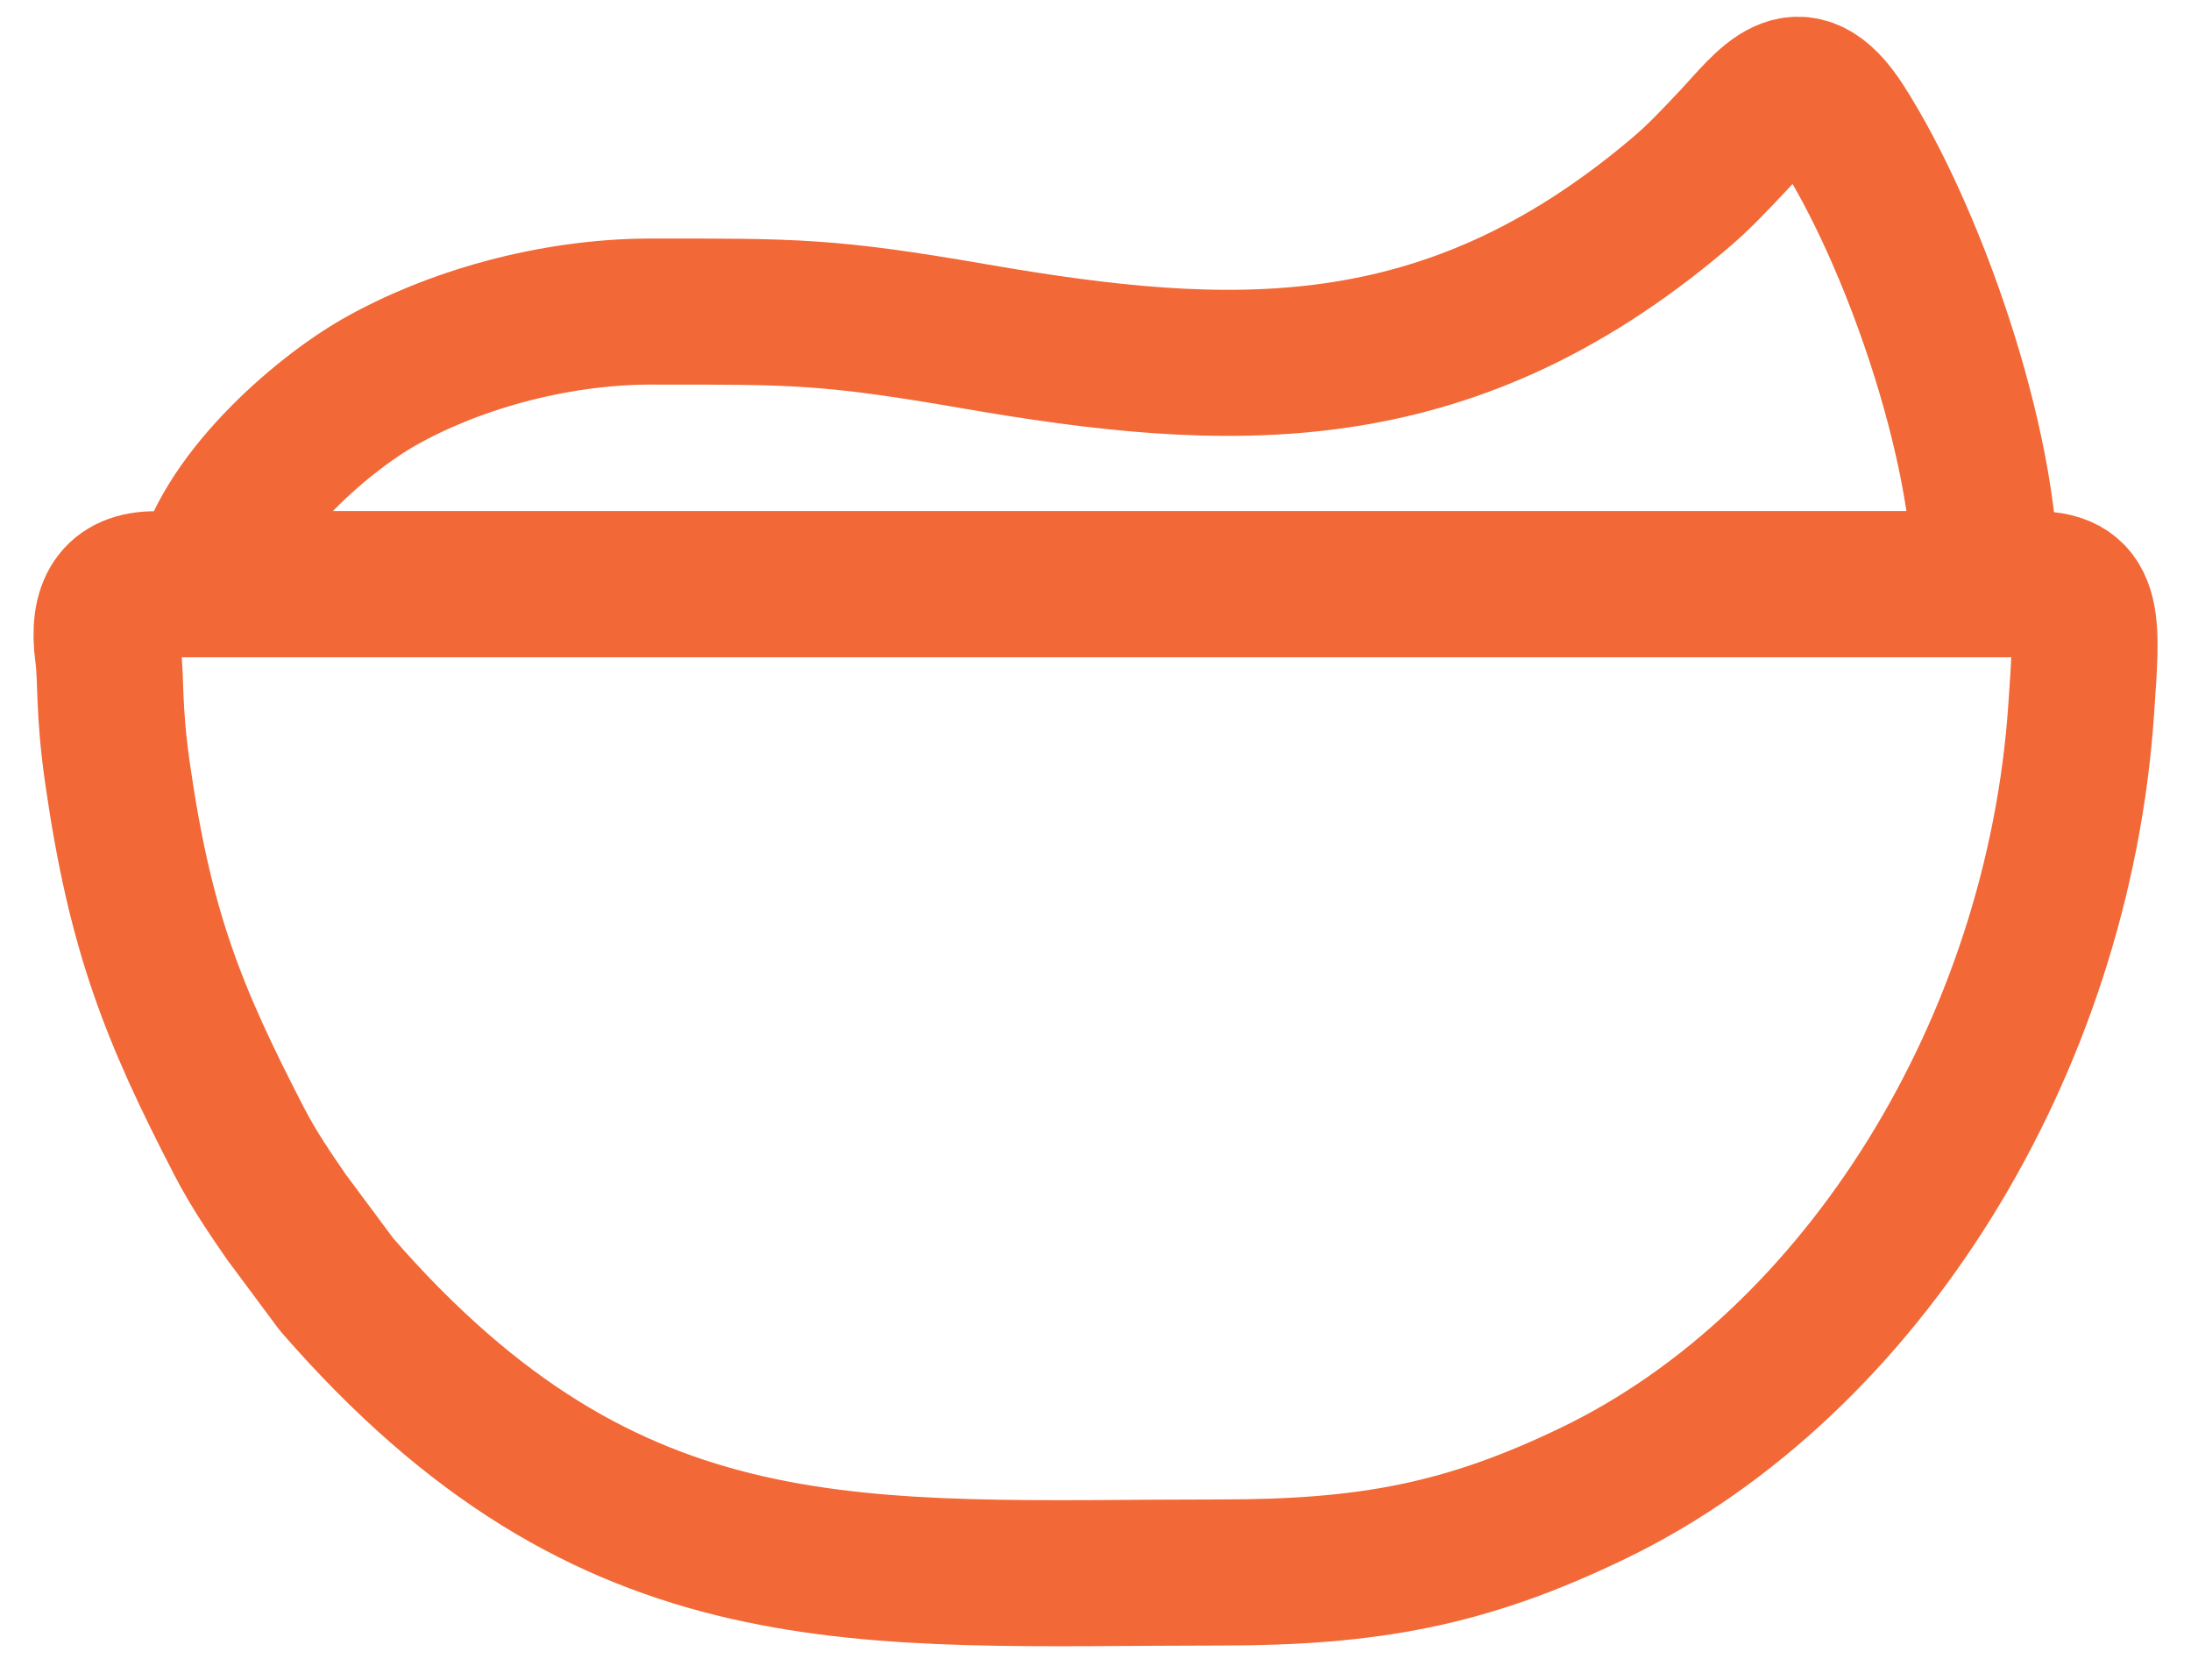
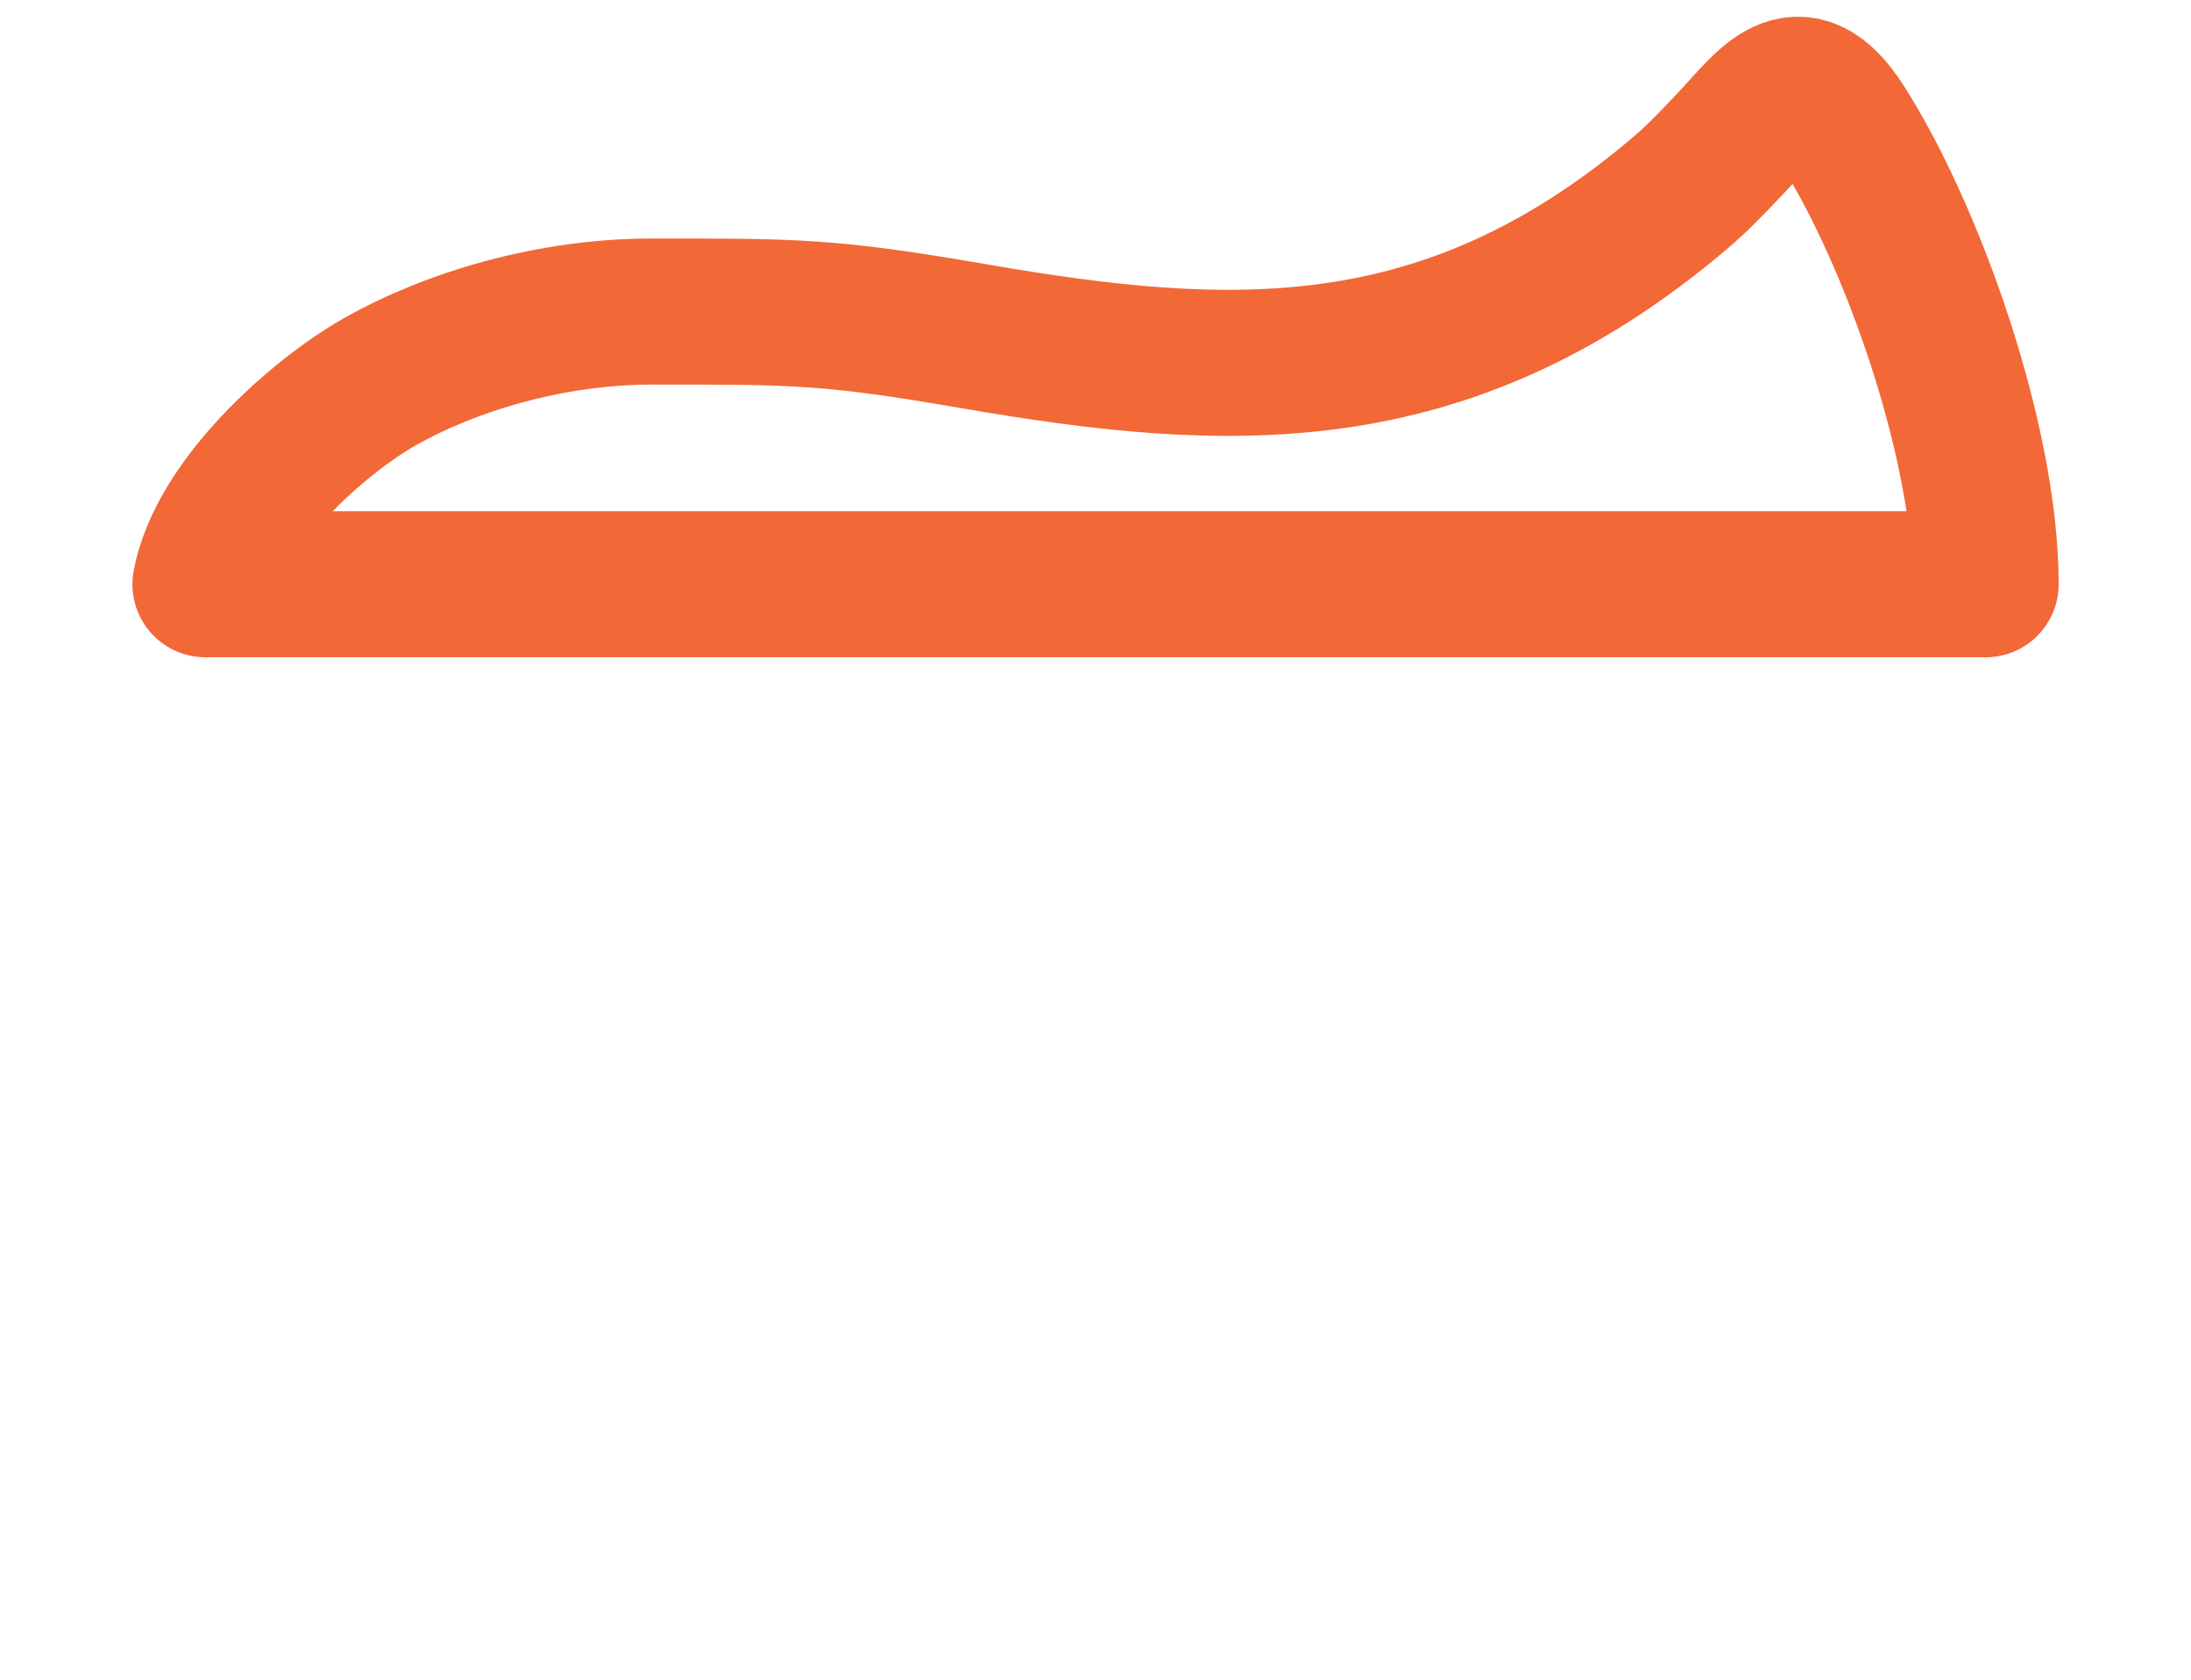
<svg xmlns="http://www.w3.org/2000/svg" width="60" height="46" viewBox="0 0 60 46" fill="none">
-   <path fill-rule="evenodd" clip-rule="evenodd" d="M9.217 35.176C16.77 43.866 23.555 43.064 33.406 43.064C37.463 43.064 40.141 42.583 43.663 40.876C51.008 37.316 56.37 28.654 56.993 19.426C57.15 17.106 57.289 16 55.751 16H4.255C3.199 16 2.782 16.632 2.956 17.9C3.051 18.593 2.963 19.398 3.217 21.168C3.842 25.521 4.737 27.753 6.558 31.273C6.934 32 7.397 32.684 7.849 33.336L9.217 35.176Z" stroke="#F26836" stroke-width="4" stroke-linecap="round" stroke-linejoin="round" />
  <path fill-rule="evenodd" clip-rule="evenodd" d="M5.626 16H54.376C54.376 12.082 52.347 6.386 50.443 3.415C49.237 1.535 48.431 2.827 47.431 3.884C46.896 4.448 46.528 4.849 45.944 5.341C39.576 10.712 33.644 10.414 26.686 9.21C22.668 8.515 21.752 8.532 17.846 8.532C15.085 8.532 12.341 9.354 10.393 10.46C8.784 11.373 6.055 13.731 5.626 16Z" stroke="#F26836" stroke-width="4" stroke-linecap="round" stroke-linejoin="round" />
</svg>